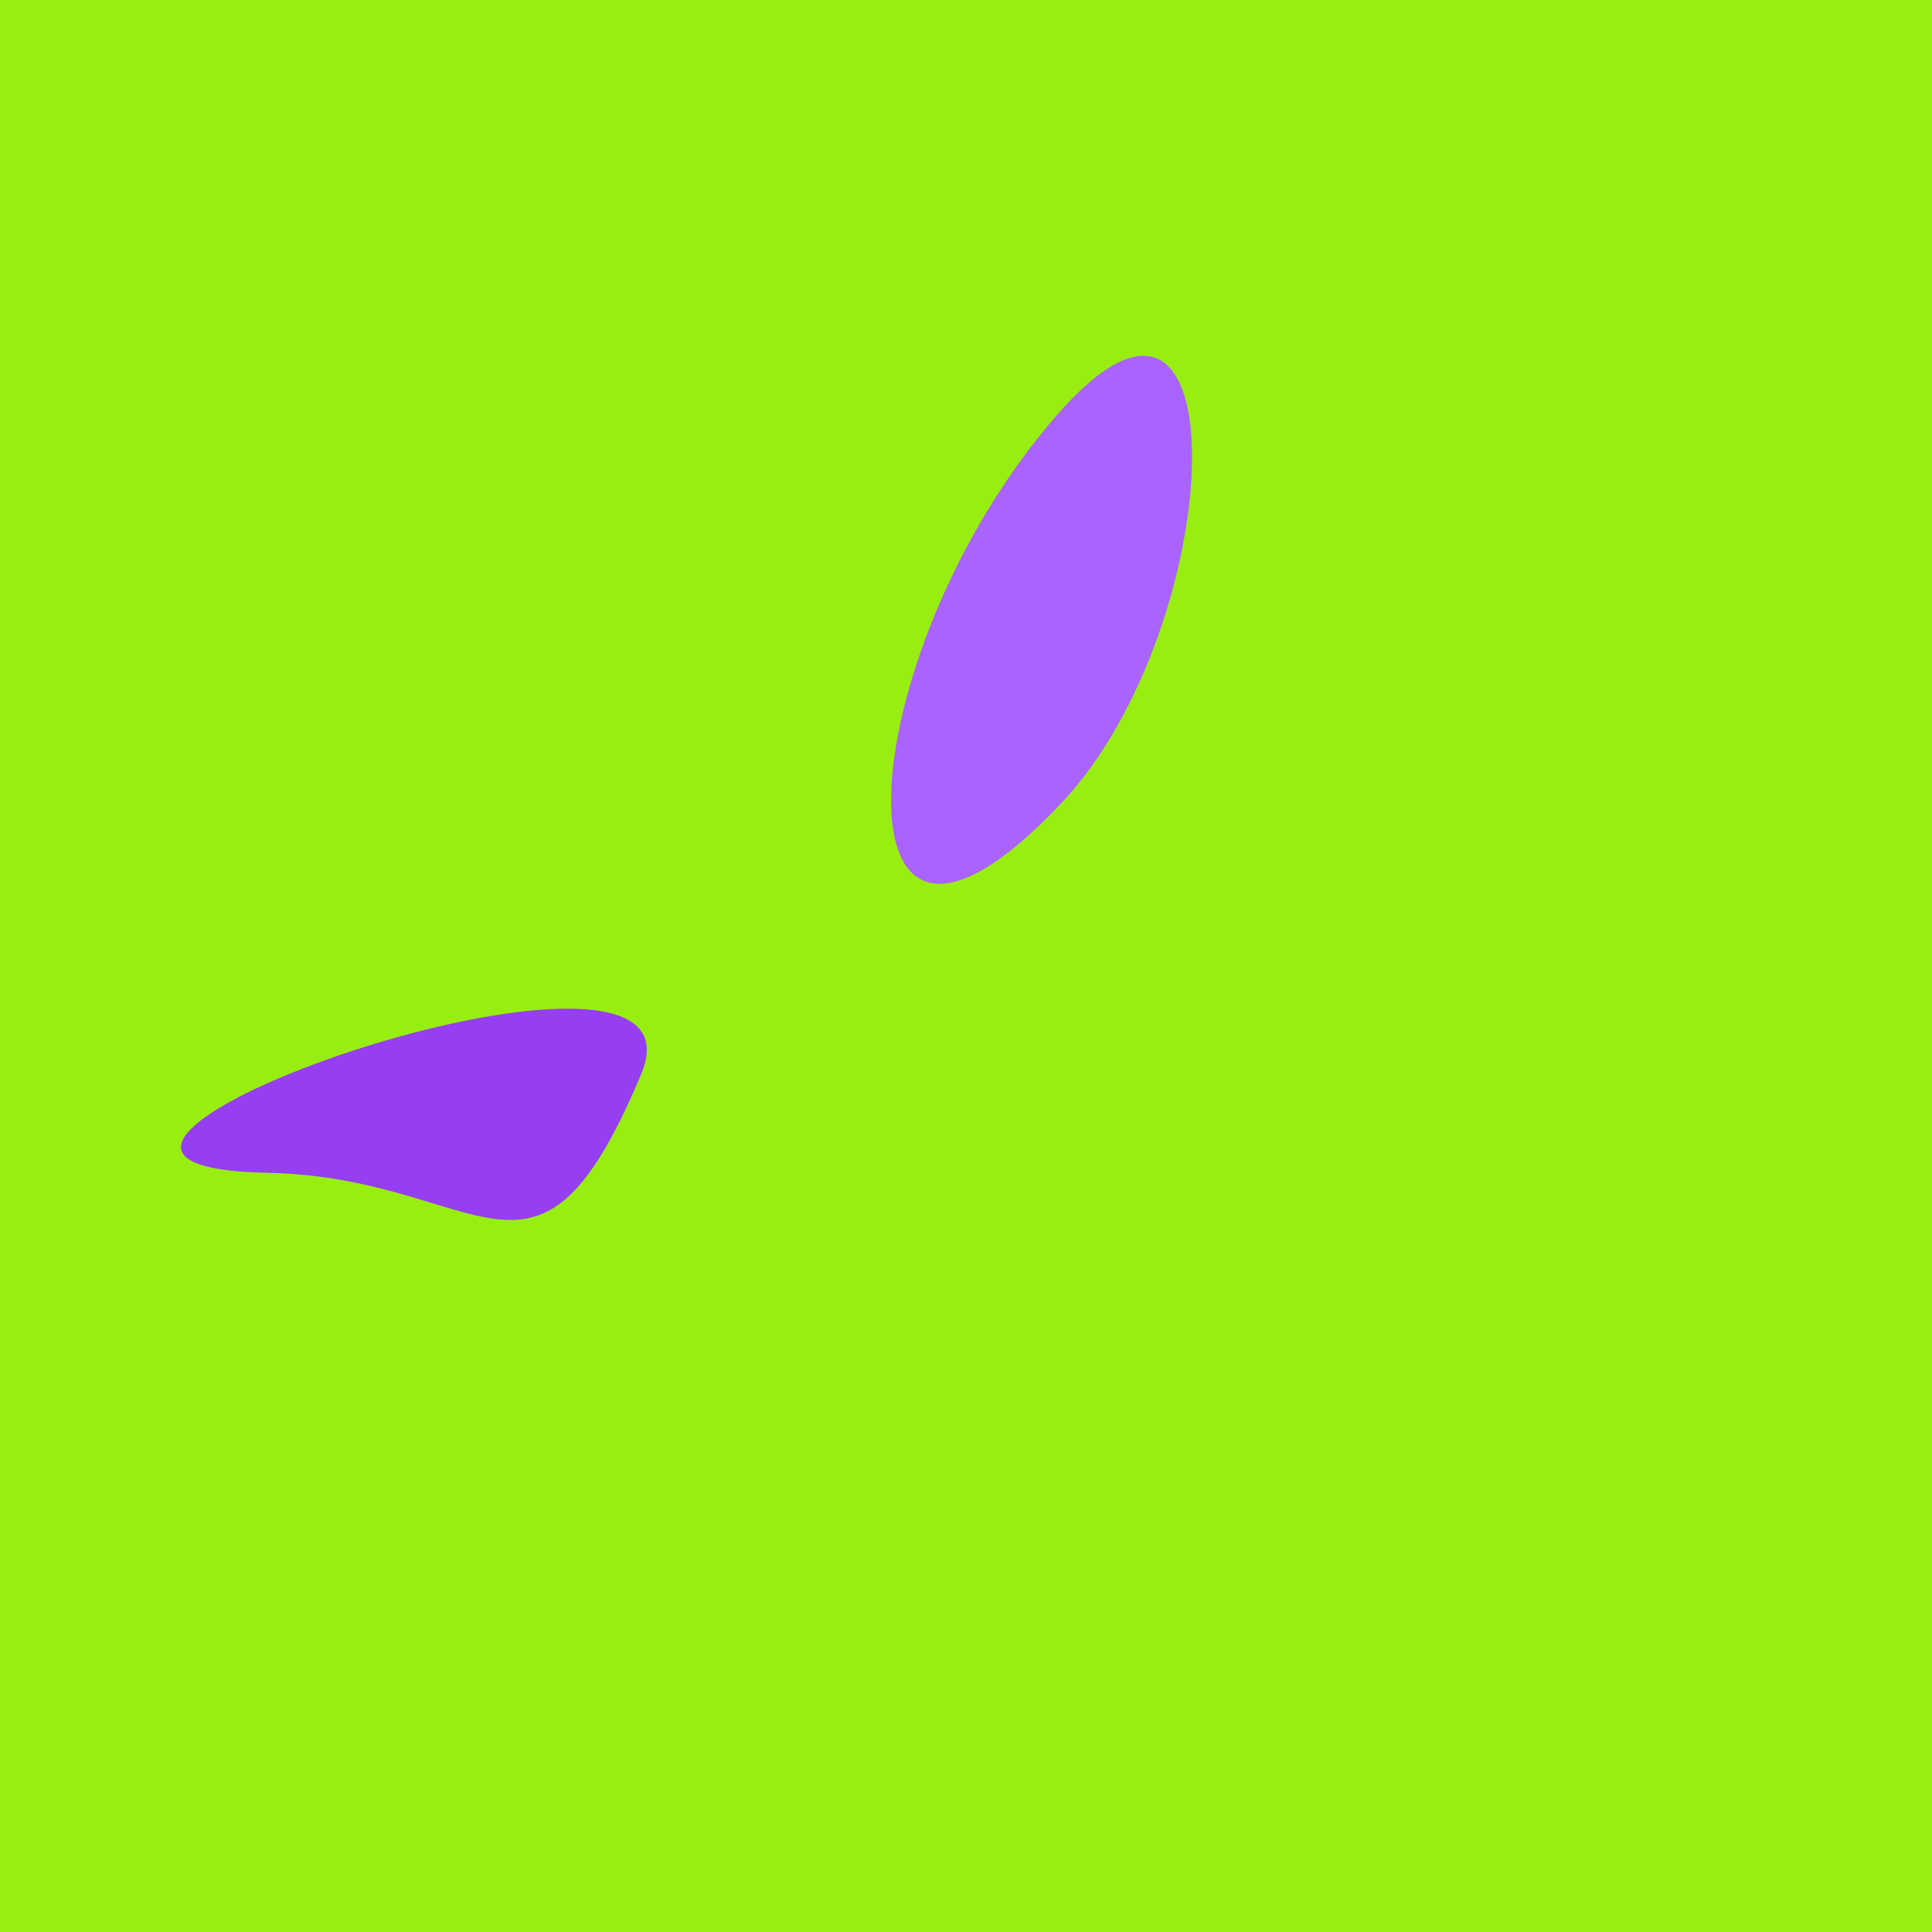
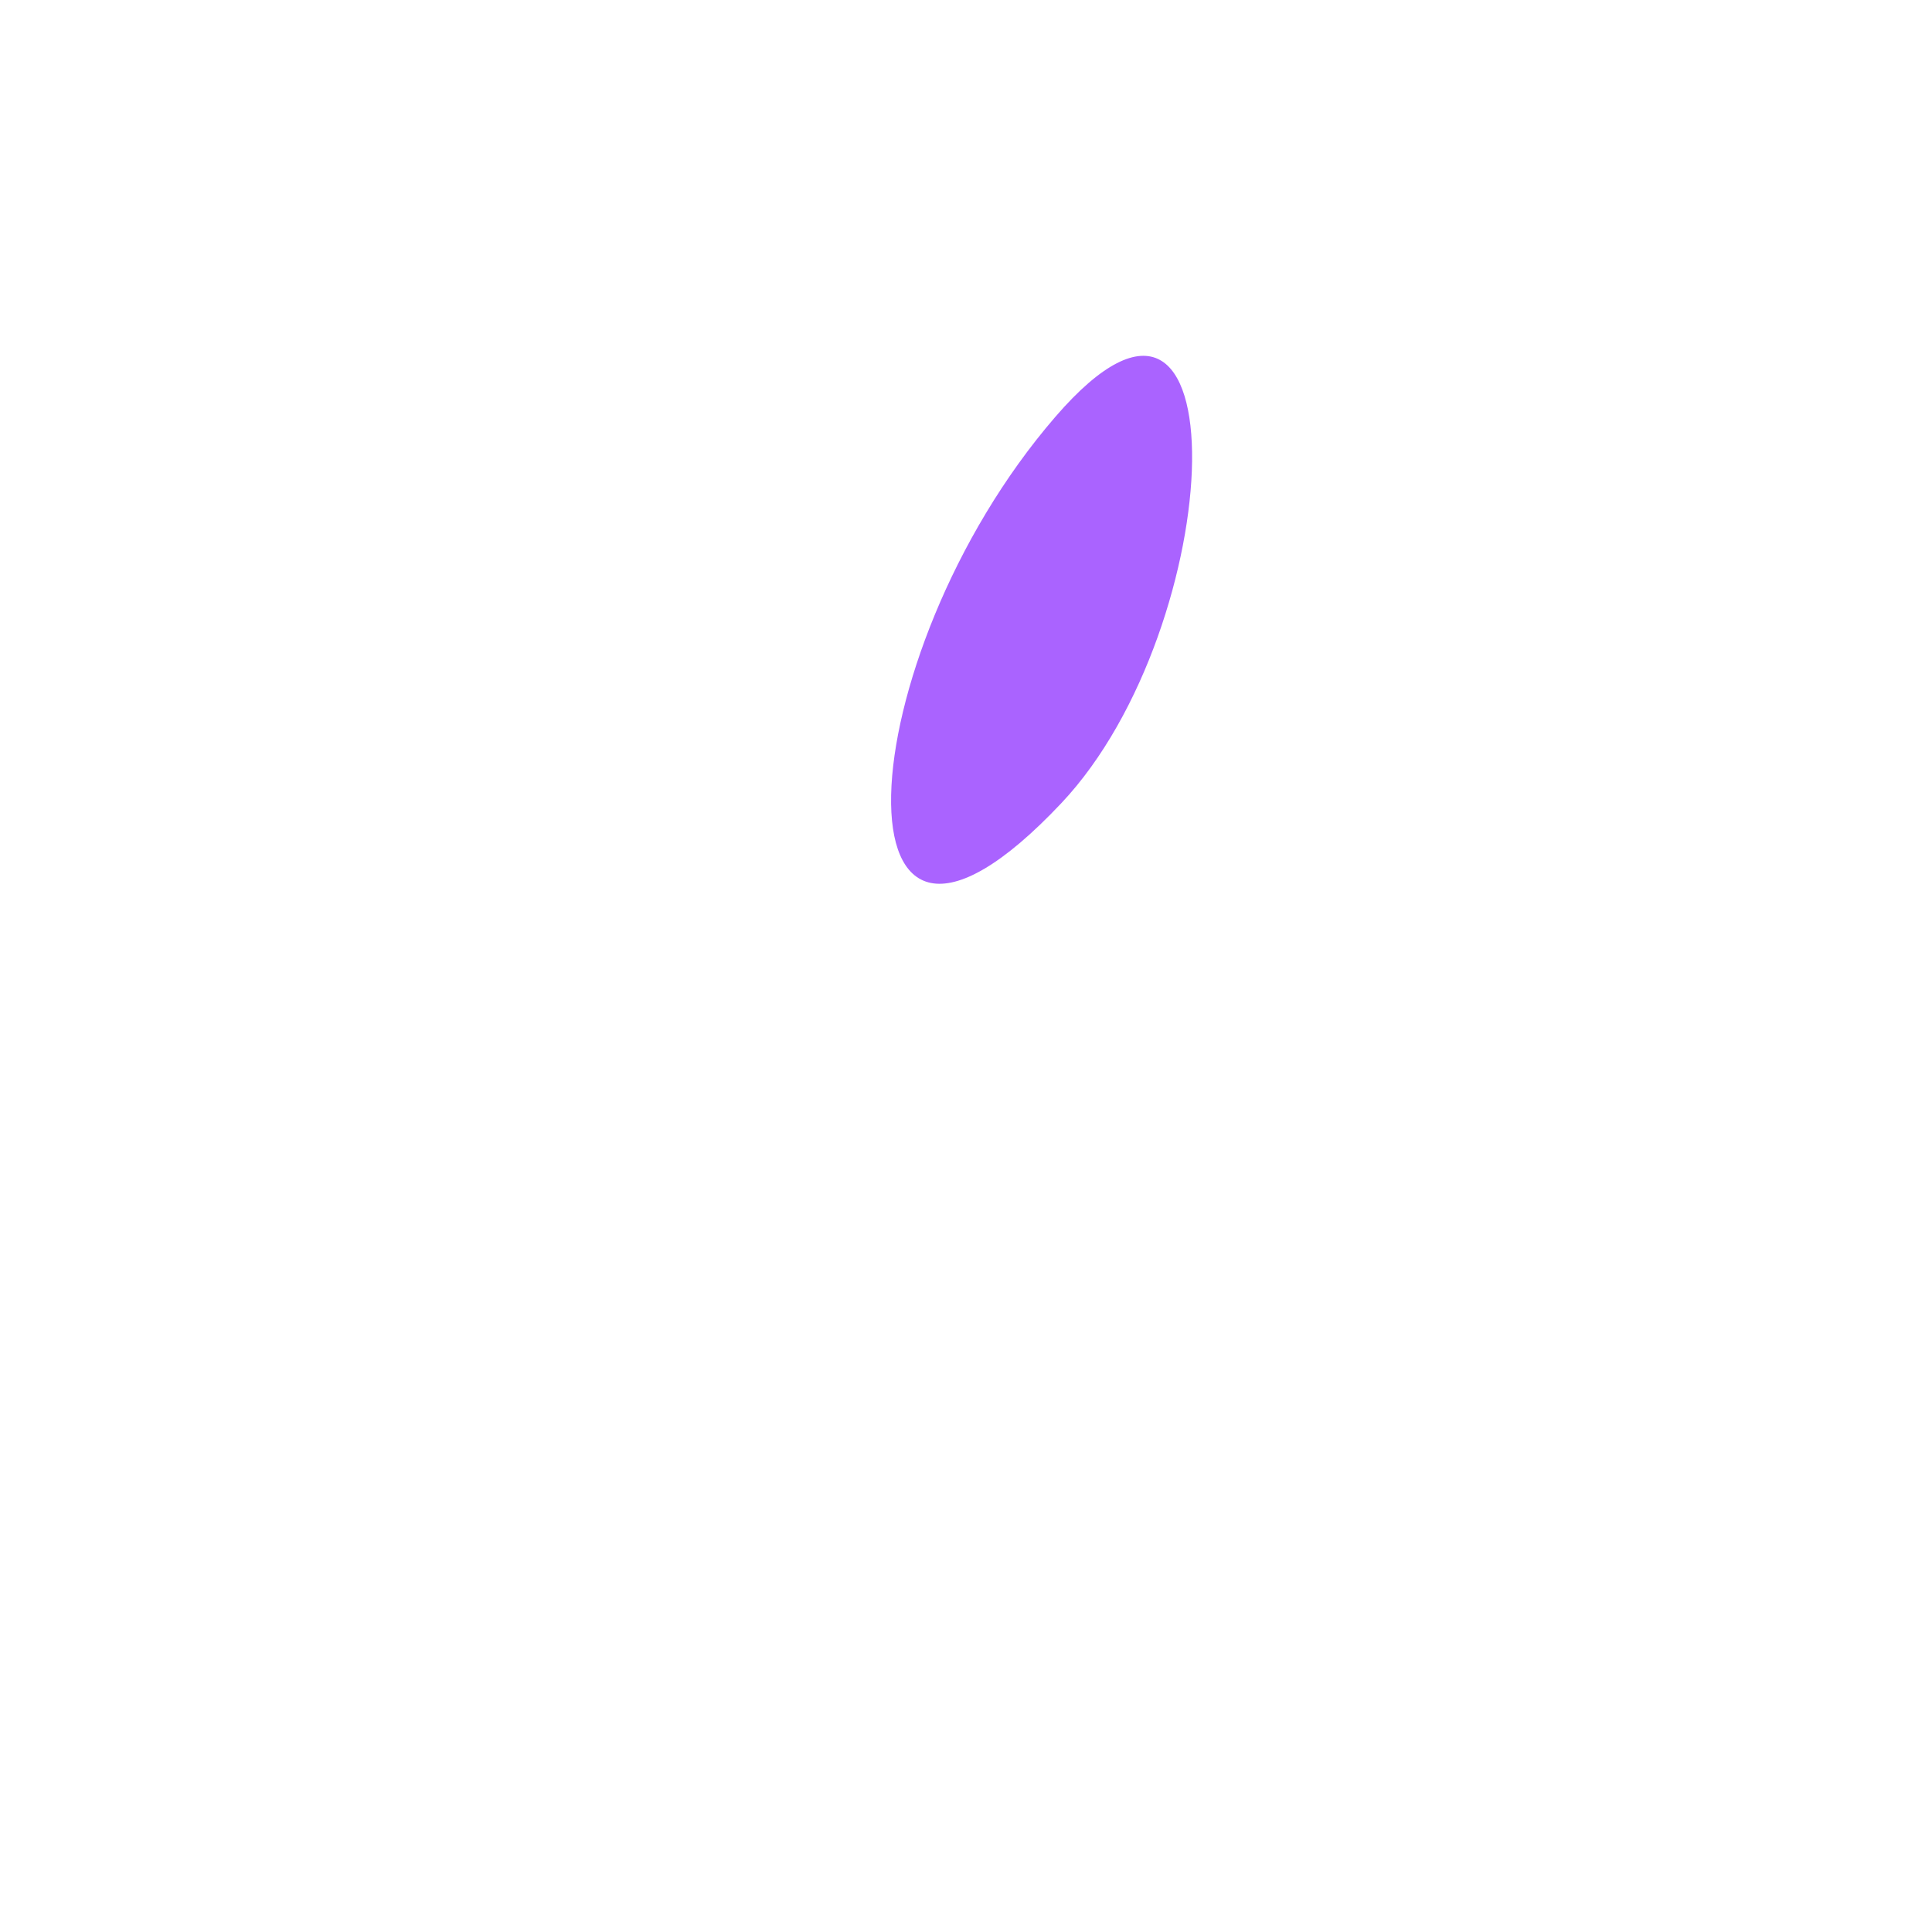
<svg xmlns="http://www.w3.org/2000/svg" width="128" height="128">
  <g>
-     <rect width="128" height="128" fill="#9e1" />
-     <path d="M 42.485 71.148 C 47.724 58.627 -5.068 77.256 17.738 77.702 C 32.139 77.985 35.522 87.787 42.485 71.148" fill="rgb(150,62,241)" />
    <path d="M 70.32 53.208 C 81.407 41.442 82.454 13.111 69.924 27.611 C 56.1 43.608 54.592 69.898 70.32 53.208" fill="rgb(170,99,255)" />
  </g>
</svg>